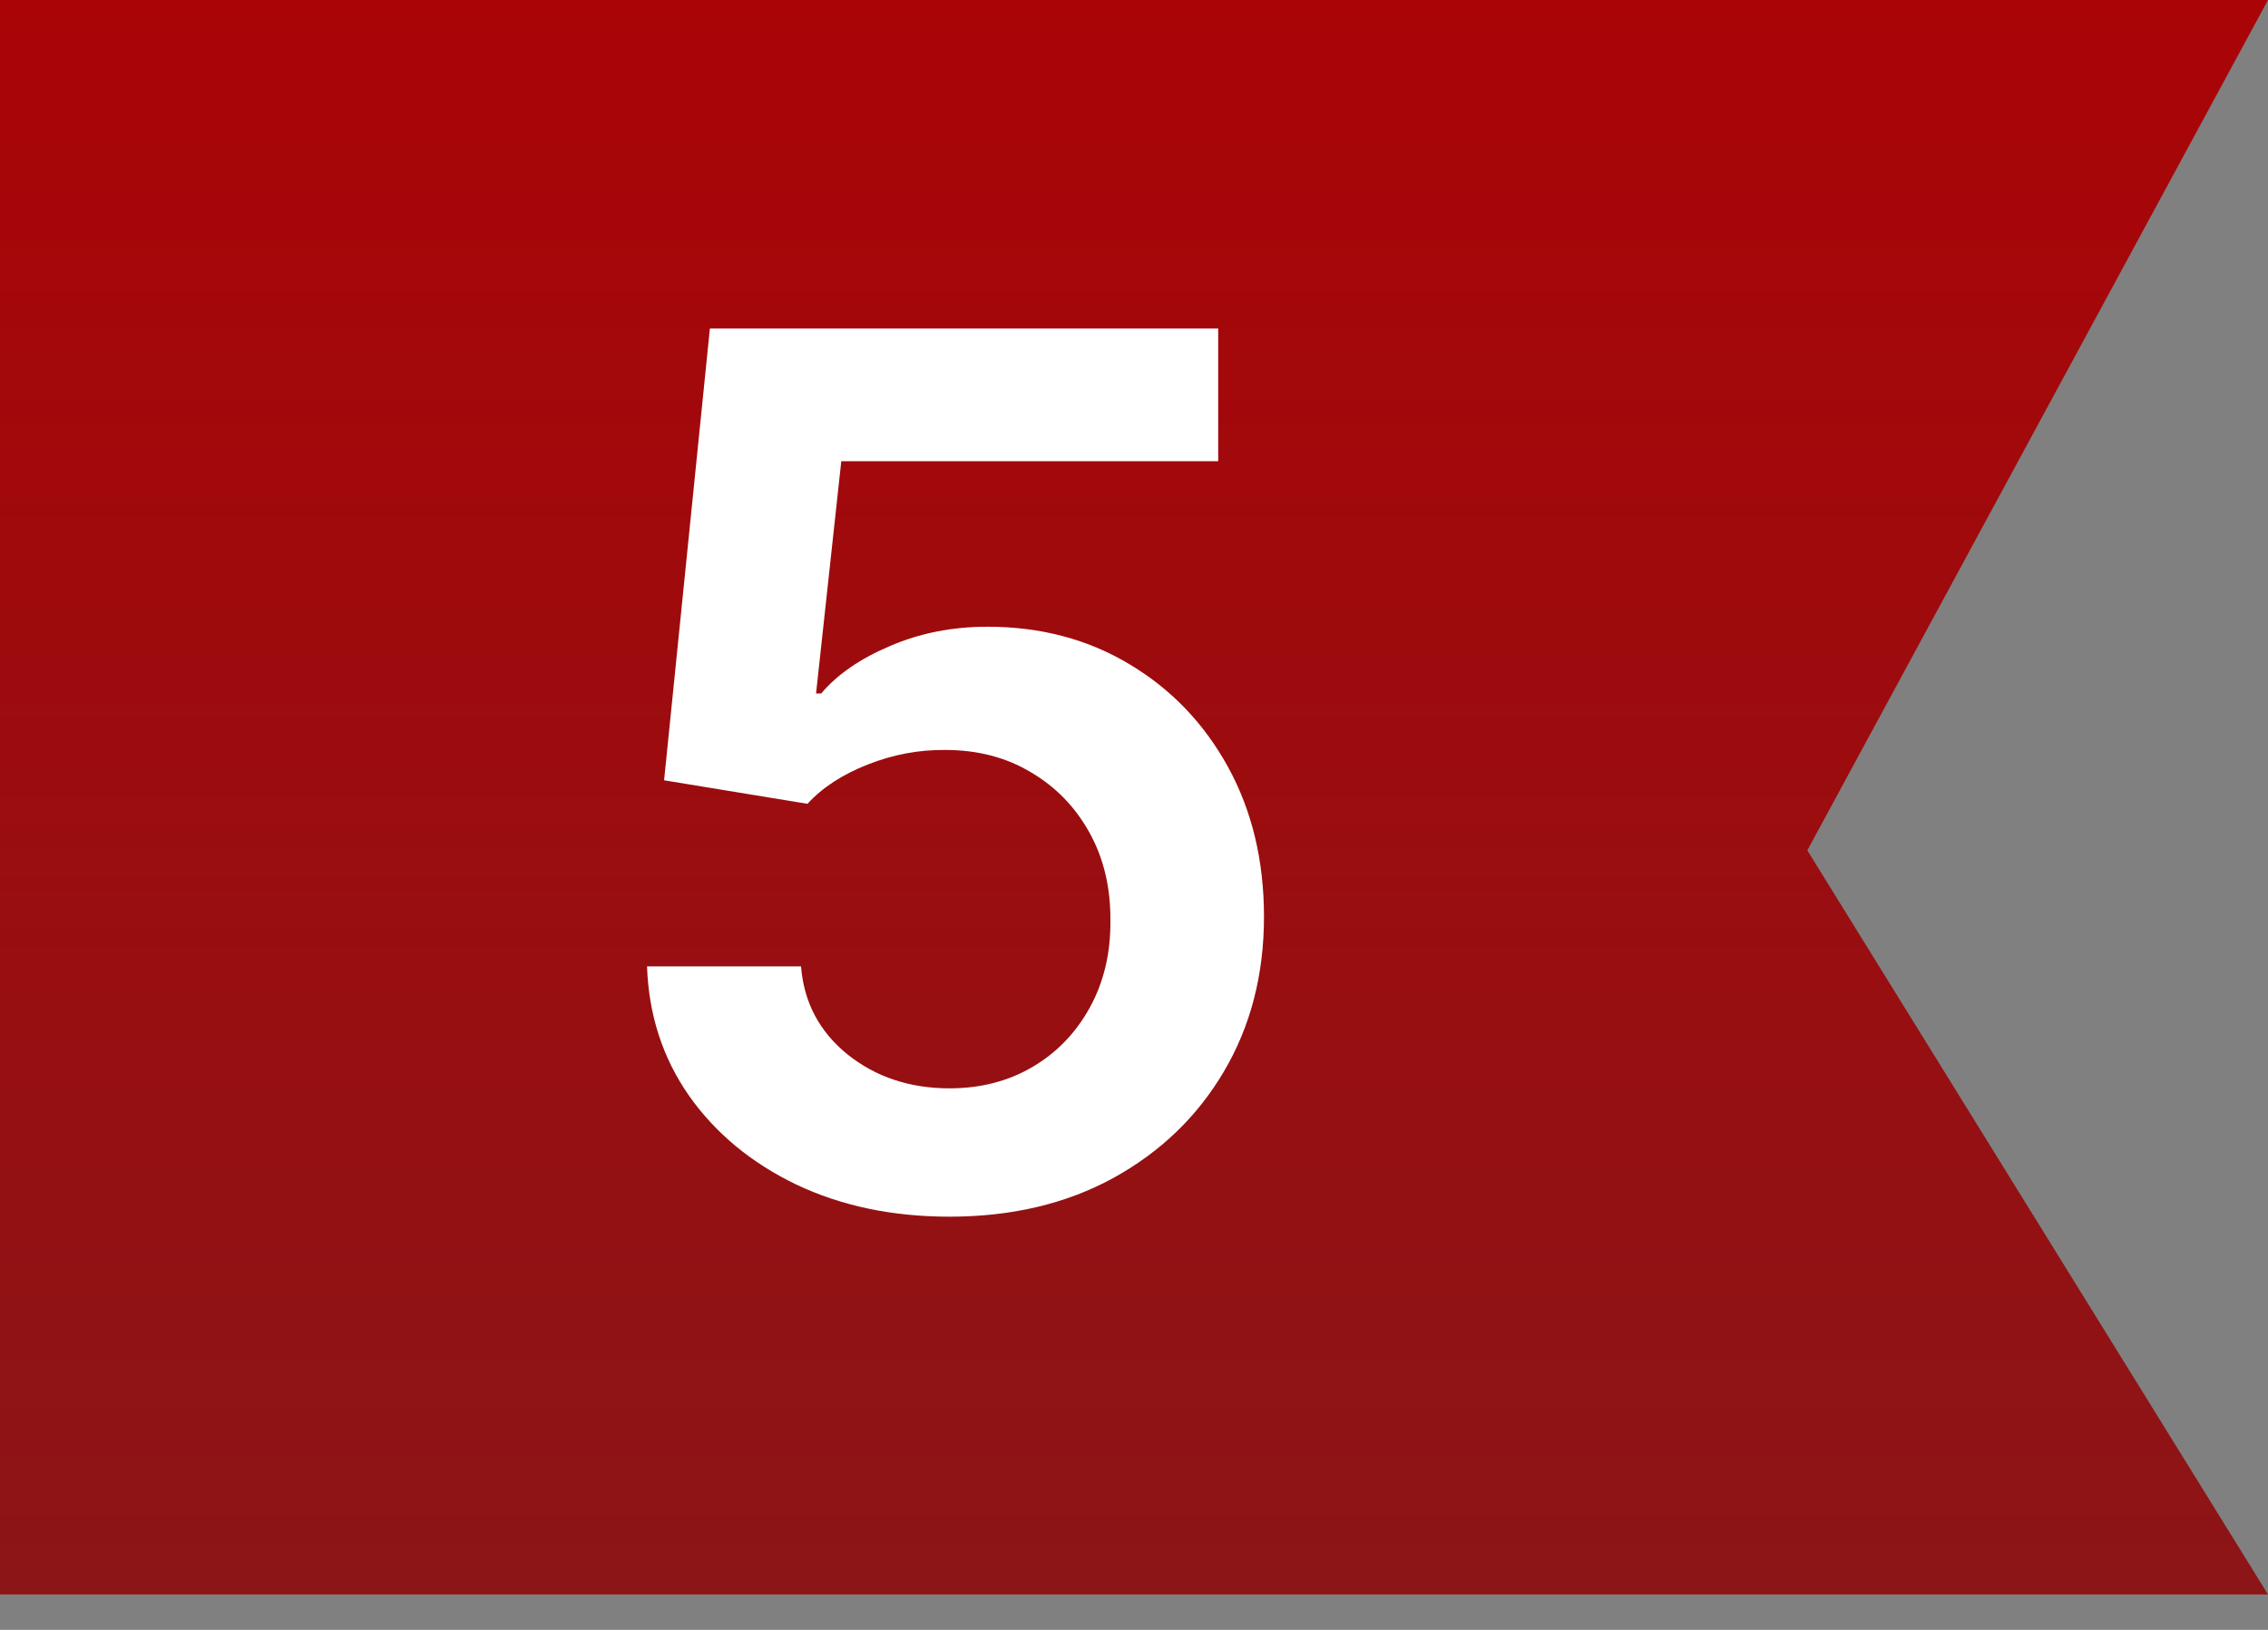
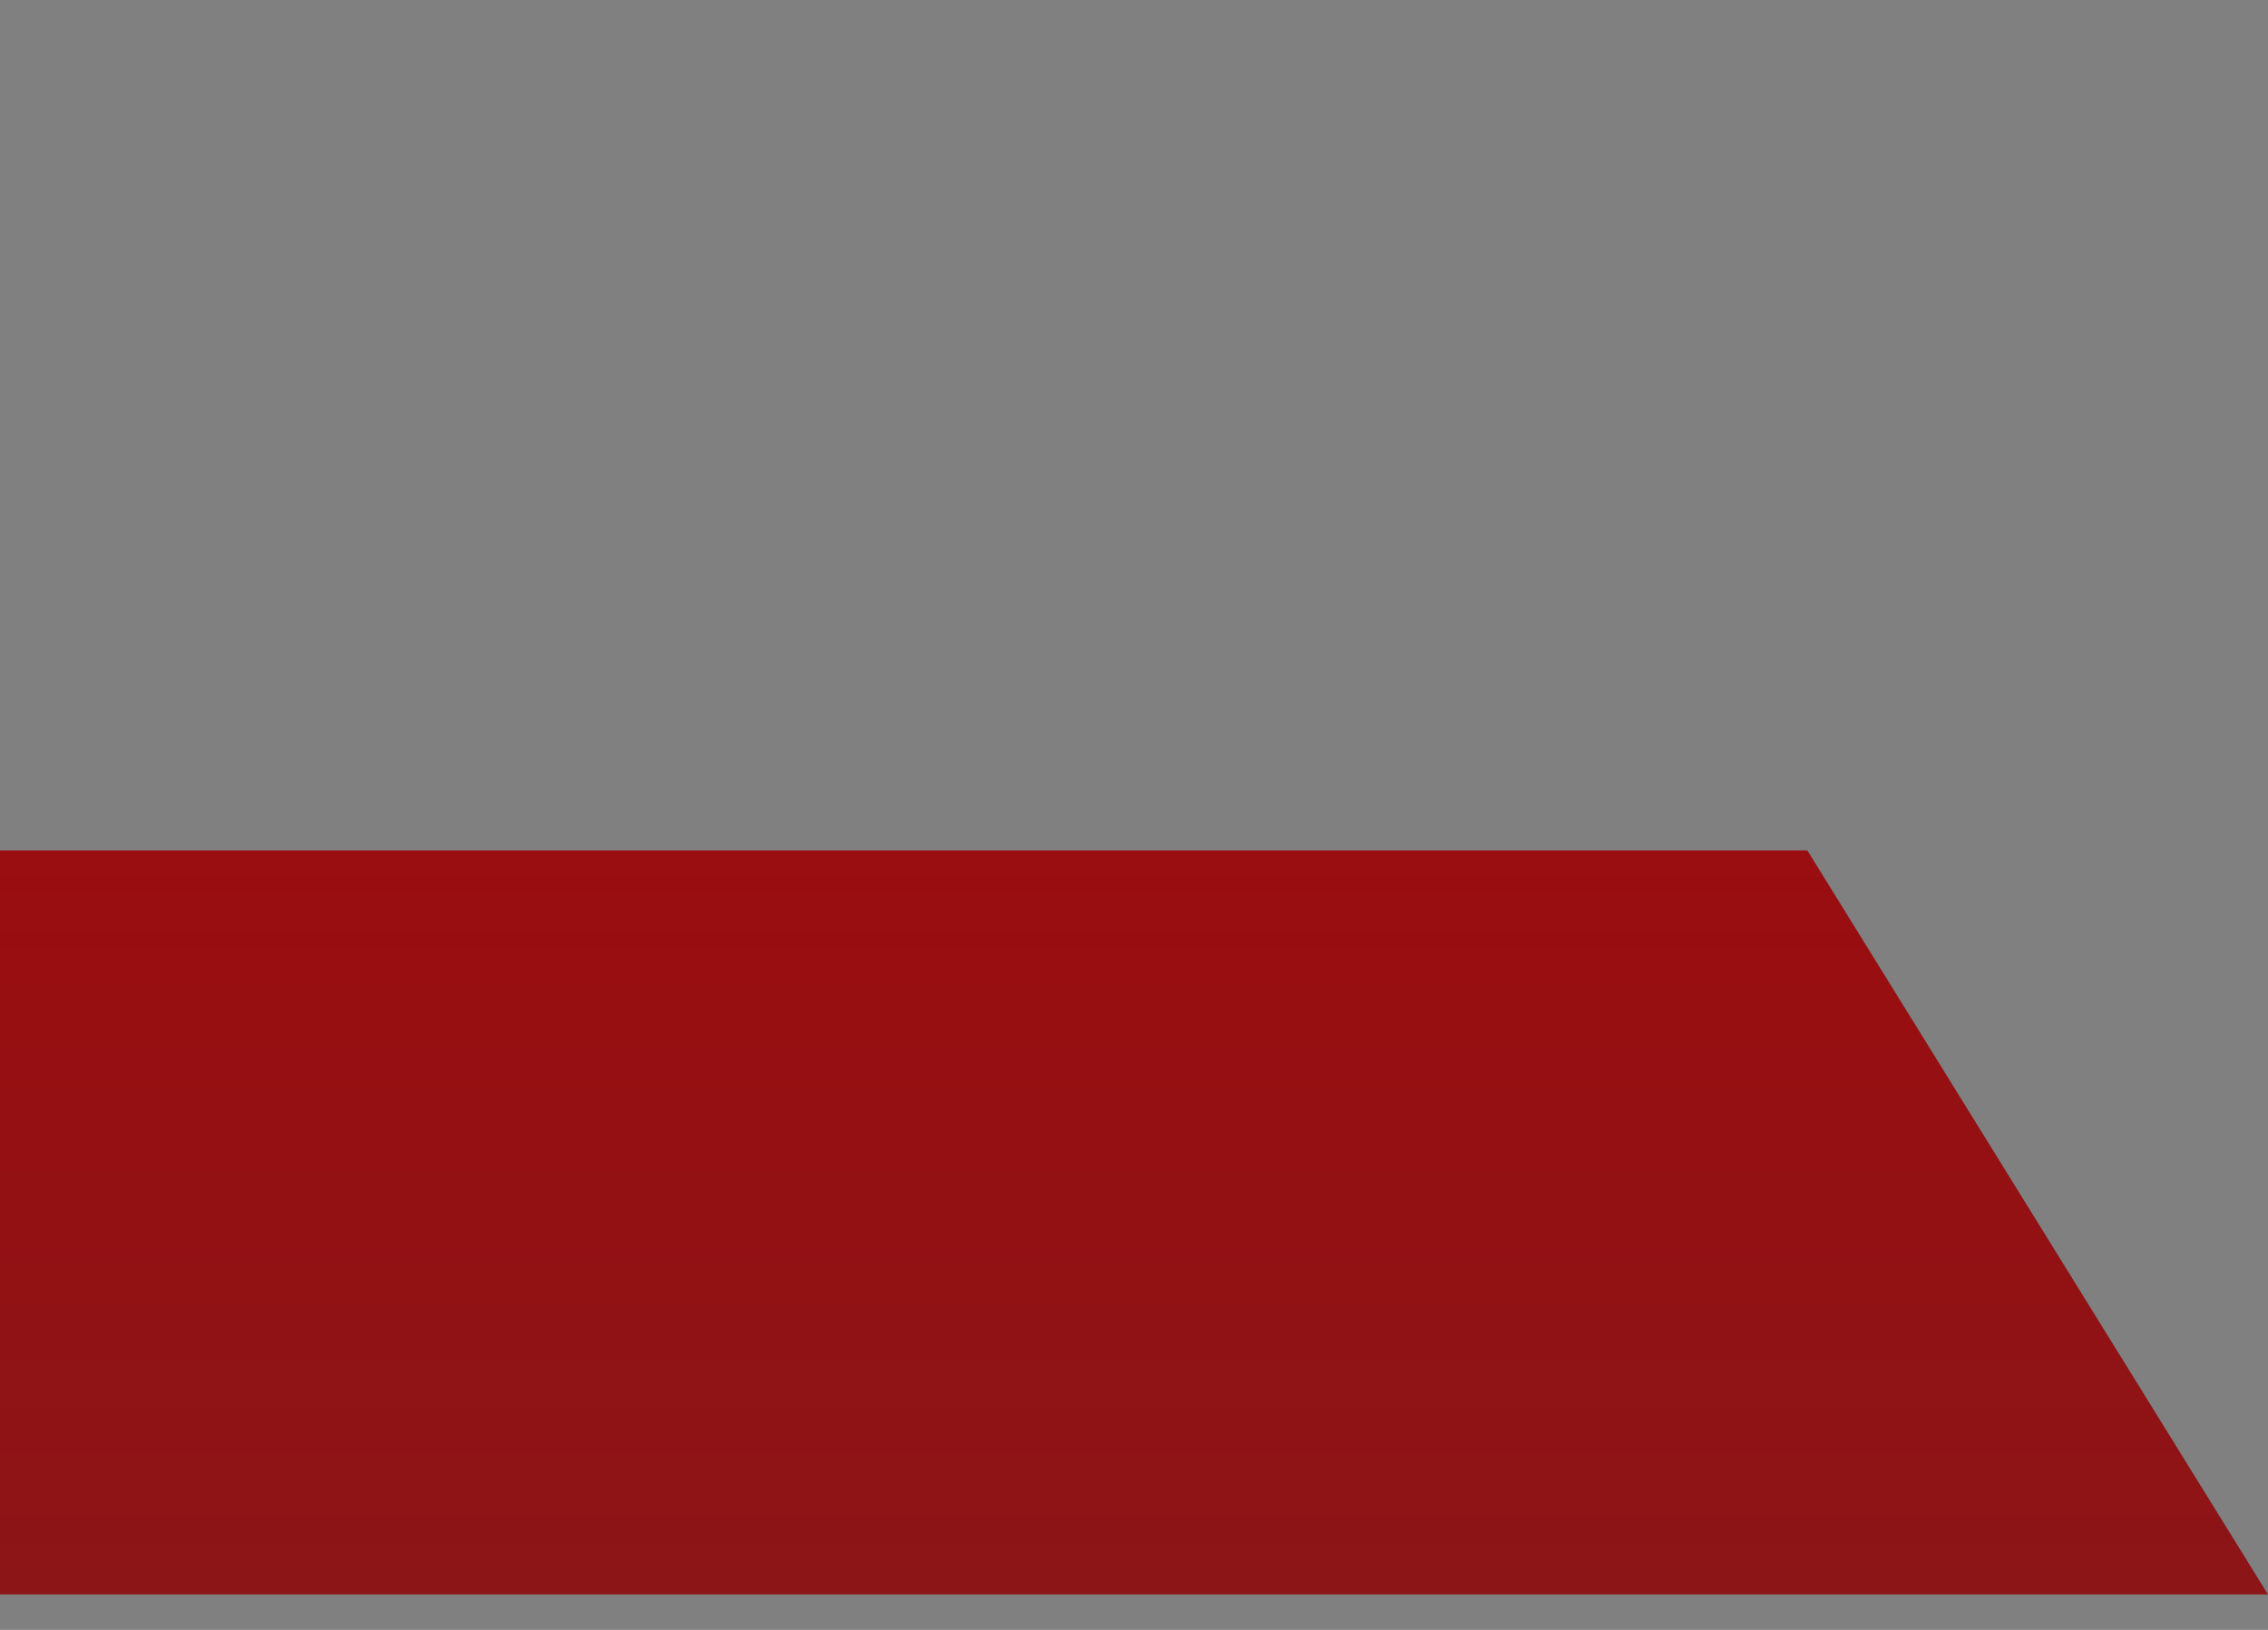
<svg xmlns="http://www.w3.org/2000/svg" width="32" height="23" viewBox="0 0 32 23" fill="none">
  <rect x="0" y="0" width="32" height="23" fill="#808080" stroke="none" />
-   <path d="M0 0V22.5H32L25.5 12L32 0H0Z" fill="url(#paint0_linear_3_11)" />
-   <path d="M13.397 17.169C12.592 17.169 11.872 17.018 11.236 16.716C10.6 16.41 10.095 15.992 9.721 15.461C9.35 14.929 9.153 14.322 9.129 13.637H11.302C11.342 14.145 11.562 14.559 11.96 14.881C12.359 15.199 12.838 15.358 13.397 15.358C13.836 15.358 14.226 15.257 14.568 15.056C14.91 14.855 15.18 14.575 15.377 14.217C15.574 13.859 15.671 13.45 15.667 12.992C15.671 12.525 15.572 12.11 15.371 11.748C15.17 11.386 14.894 11.102 14.544 10.897C14.194 10.687 13.791 10.583 13.337 10.583C12.966 10.579 12.602 10.647 12.244 10.788C11.886 10.929 11.602 11.114 11.393 11.343L9.37 11.011L10.016 4.636H17.188V6.508H11.87L11.514 9.786H11.586C11.815 9.516 12.139 9.293 12.558 9.116C12.976 8.935 13.435 8.844 13.934 8.844C14.683 8.844 15.351 9.021 15.939 9.375C16.526 9.726 16.989 10.209 17.327 10.824C17.665 11.44 17.834 12.144 17.834 12.937C17.834 13.754 17.645 14.483 17.267 15.123C16.892 15.758 16.371 16.259 15.703 16.626C15.039 16.988 14.27 17.169 13.397 17.169Z" fill="white" />
+   <path d="M0 0V22.5H32L25.5 12H0Z" fill="url(#paint0_linear_3_11)" />
  <defs>
    <linearGradient id="paint0_linear_3_11" x1="16" y1="0" x2="16" y2="22.5" gradientUnits="userSpaceOnUse">
      <stop stop-color="#AA0407" />
      <stop offset="1" stop-color="#8C1517" />
    </linearGradient>
  </defs>
</svg>